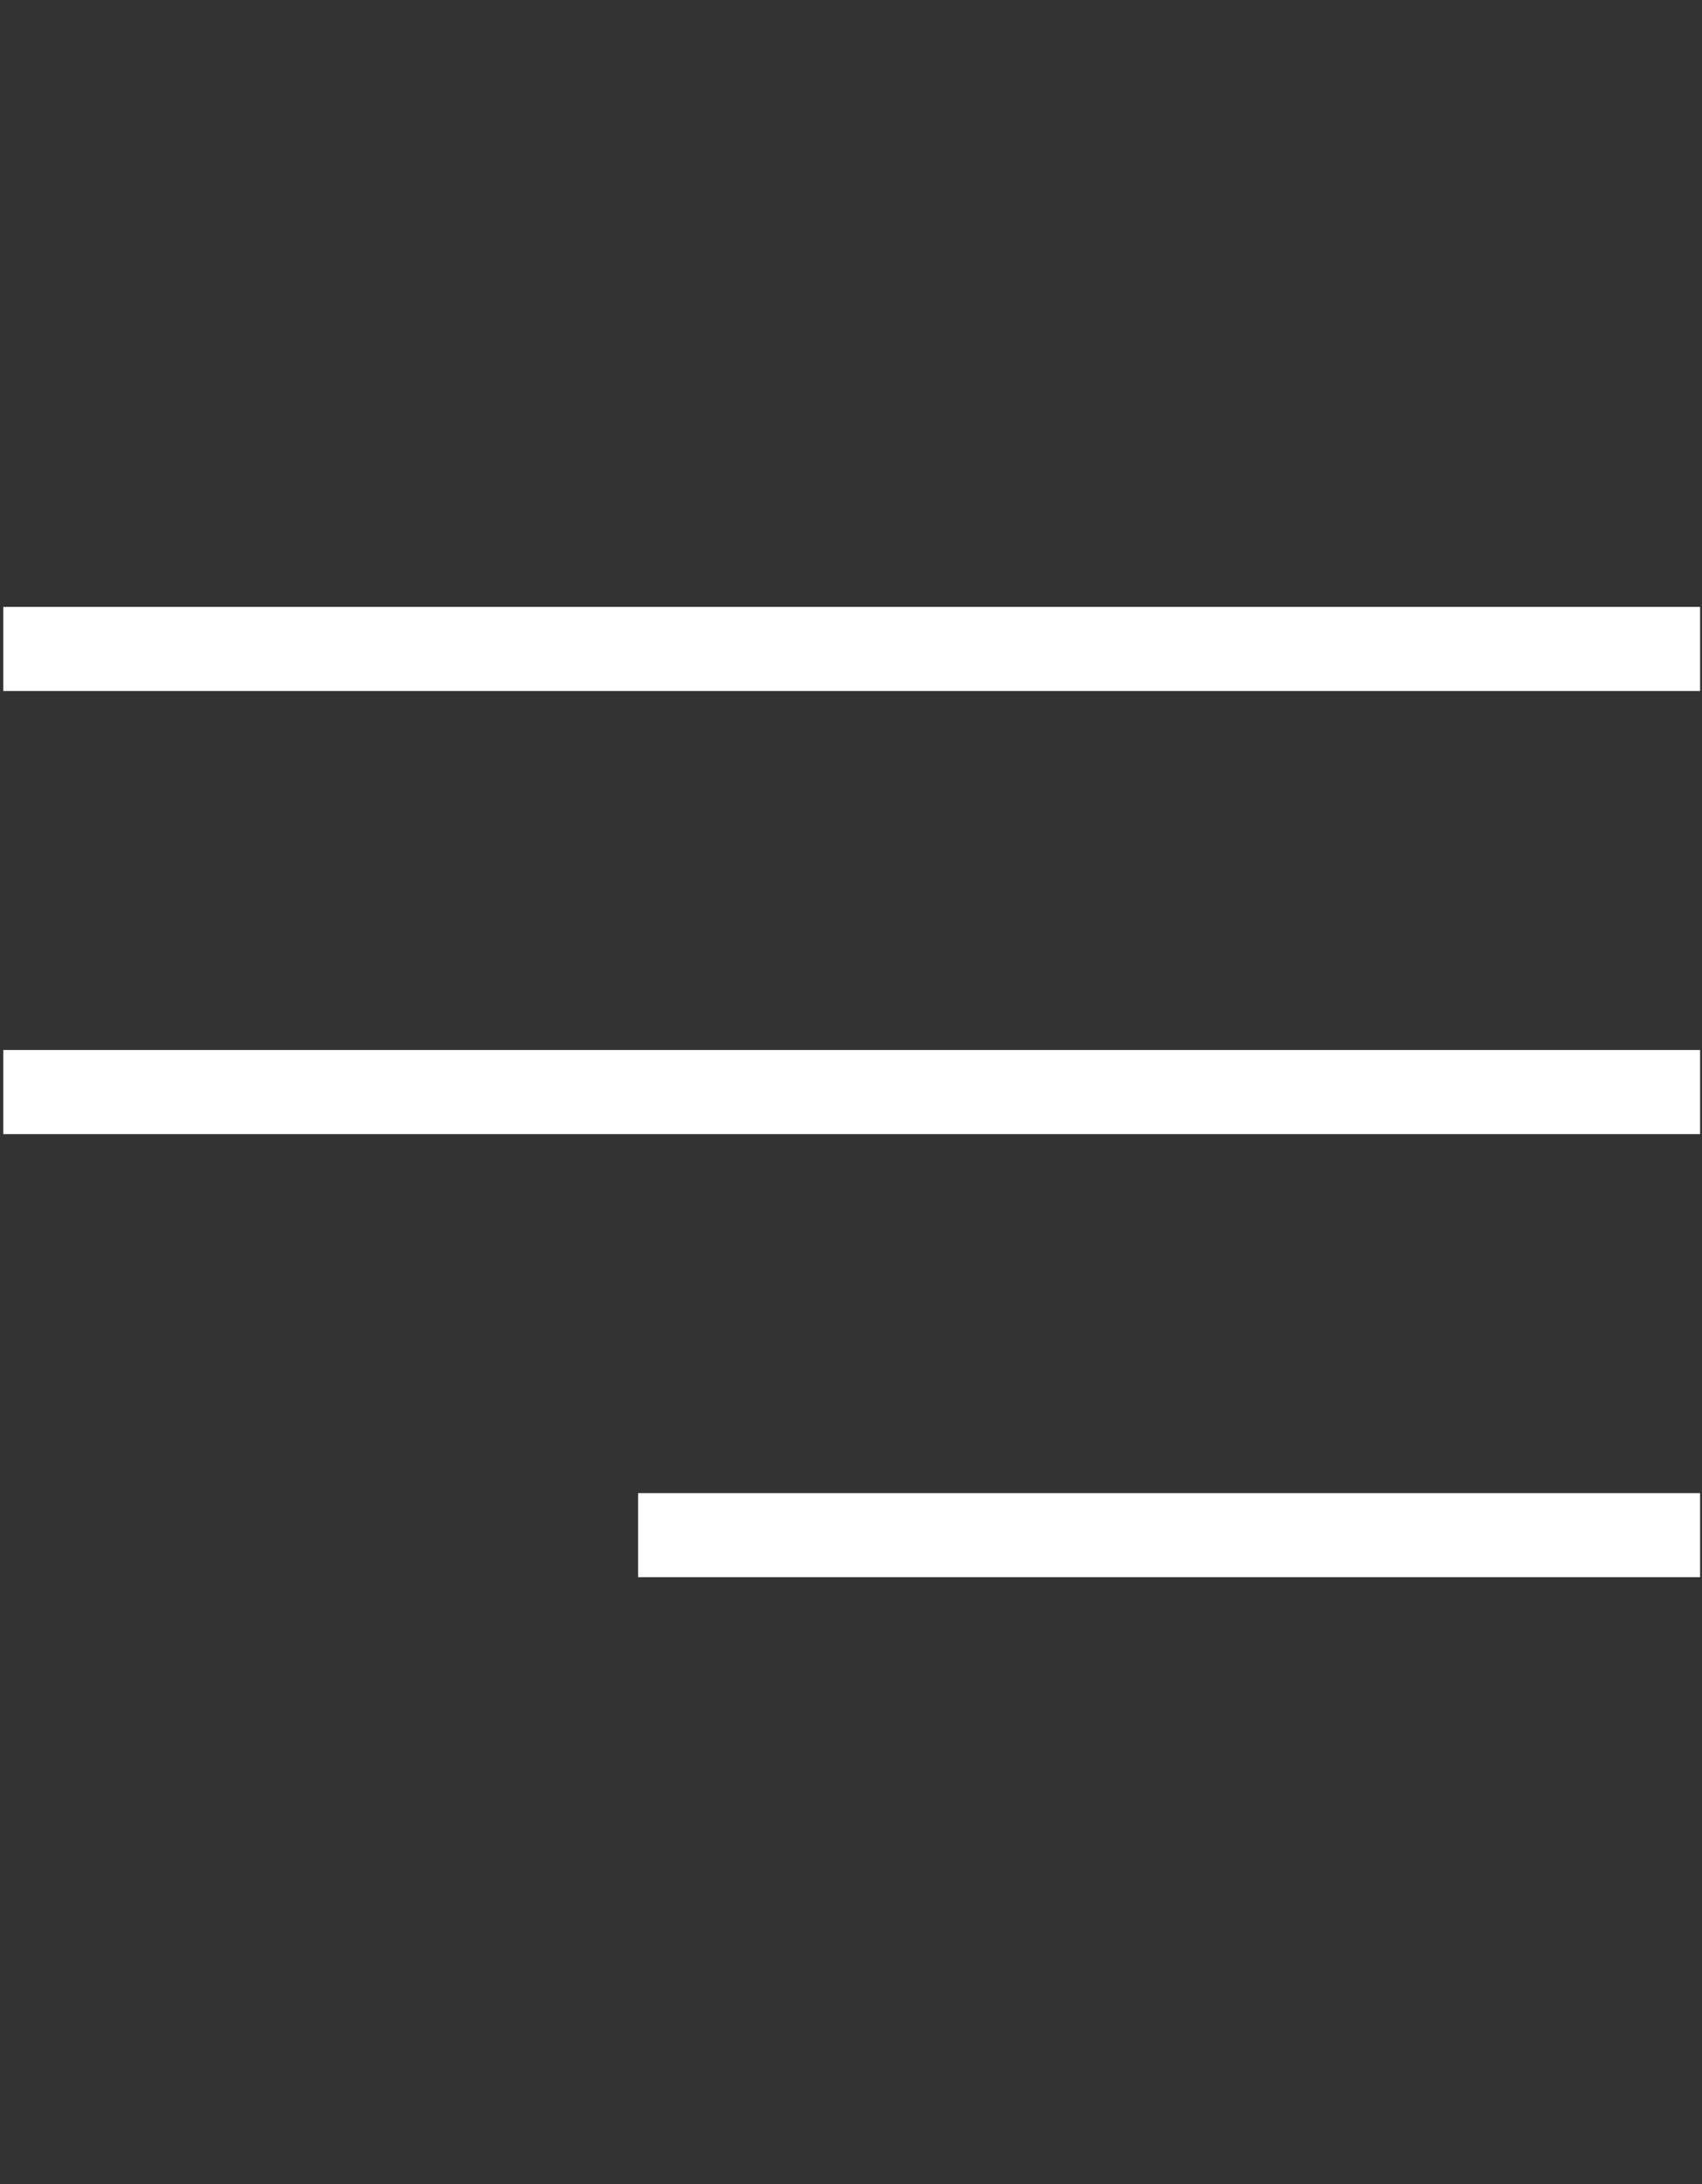
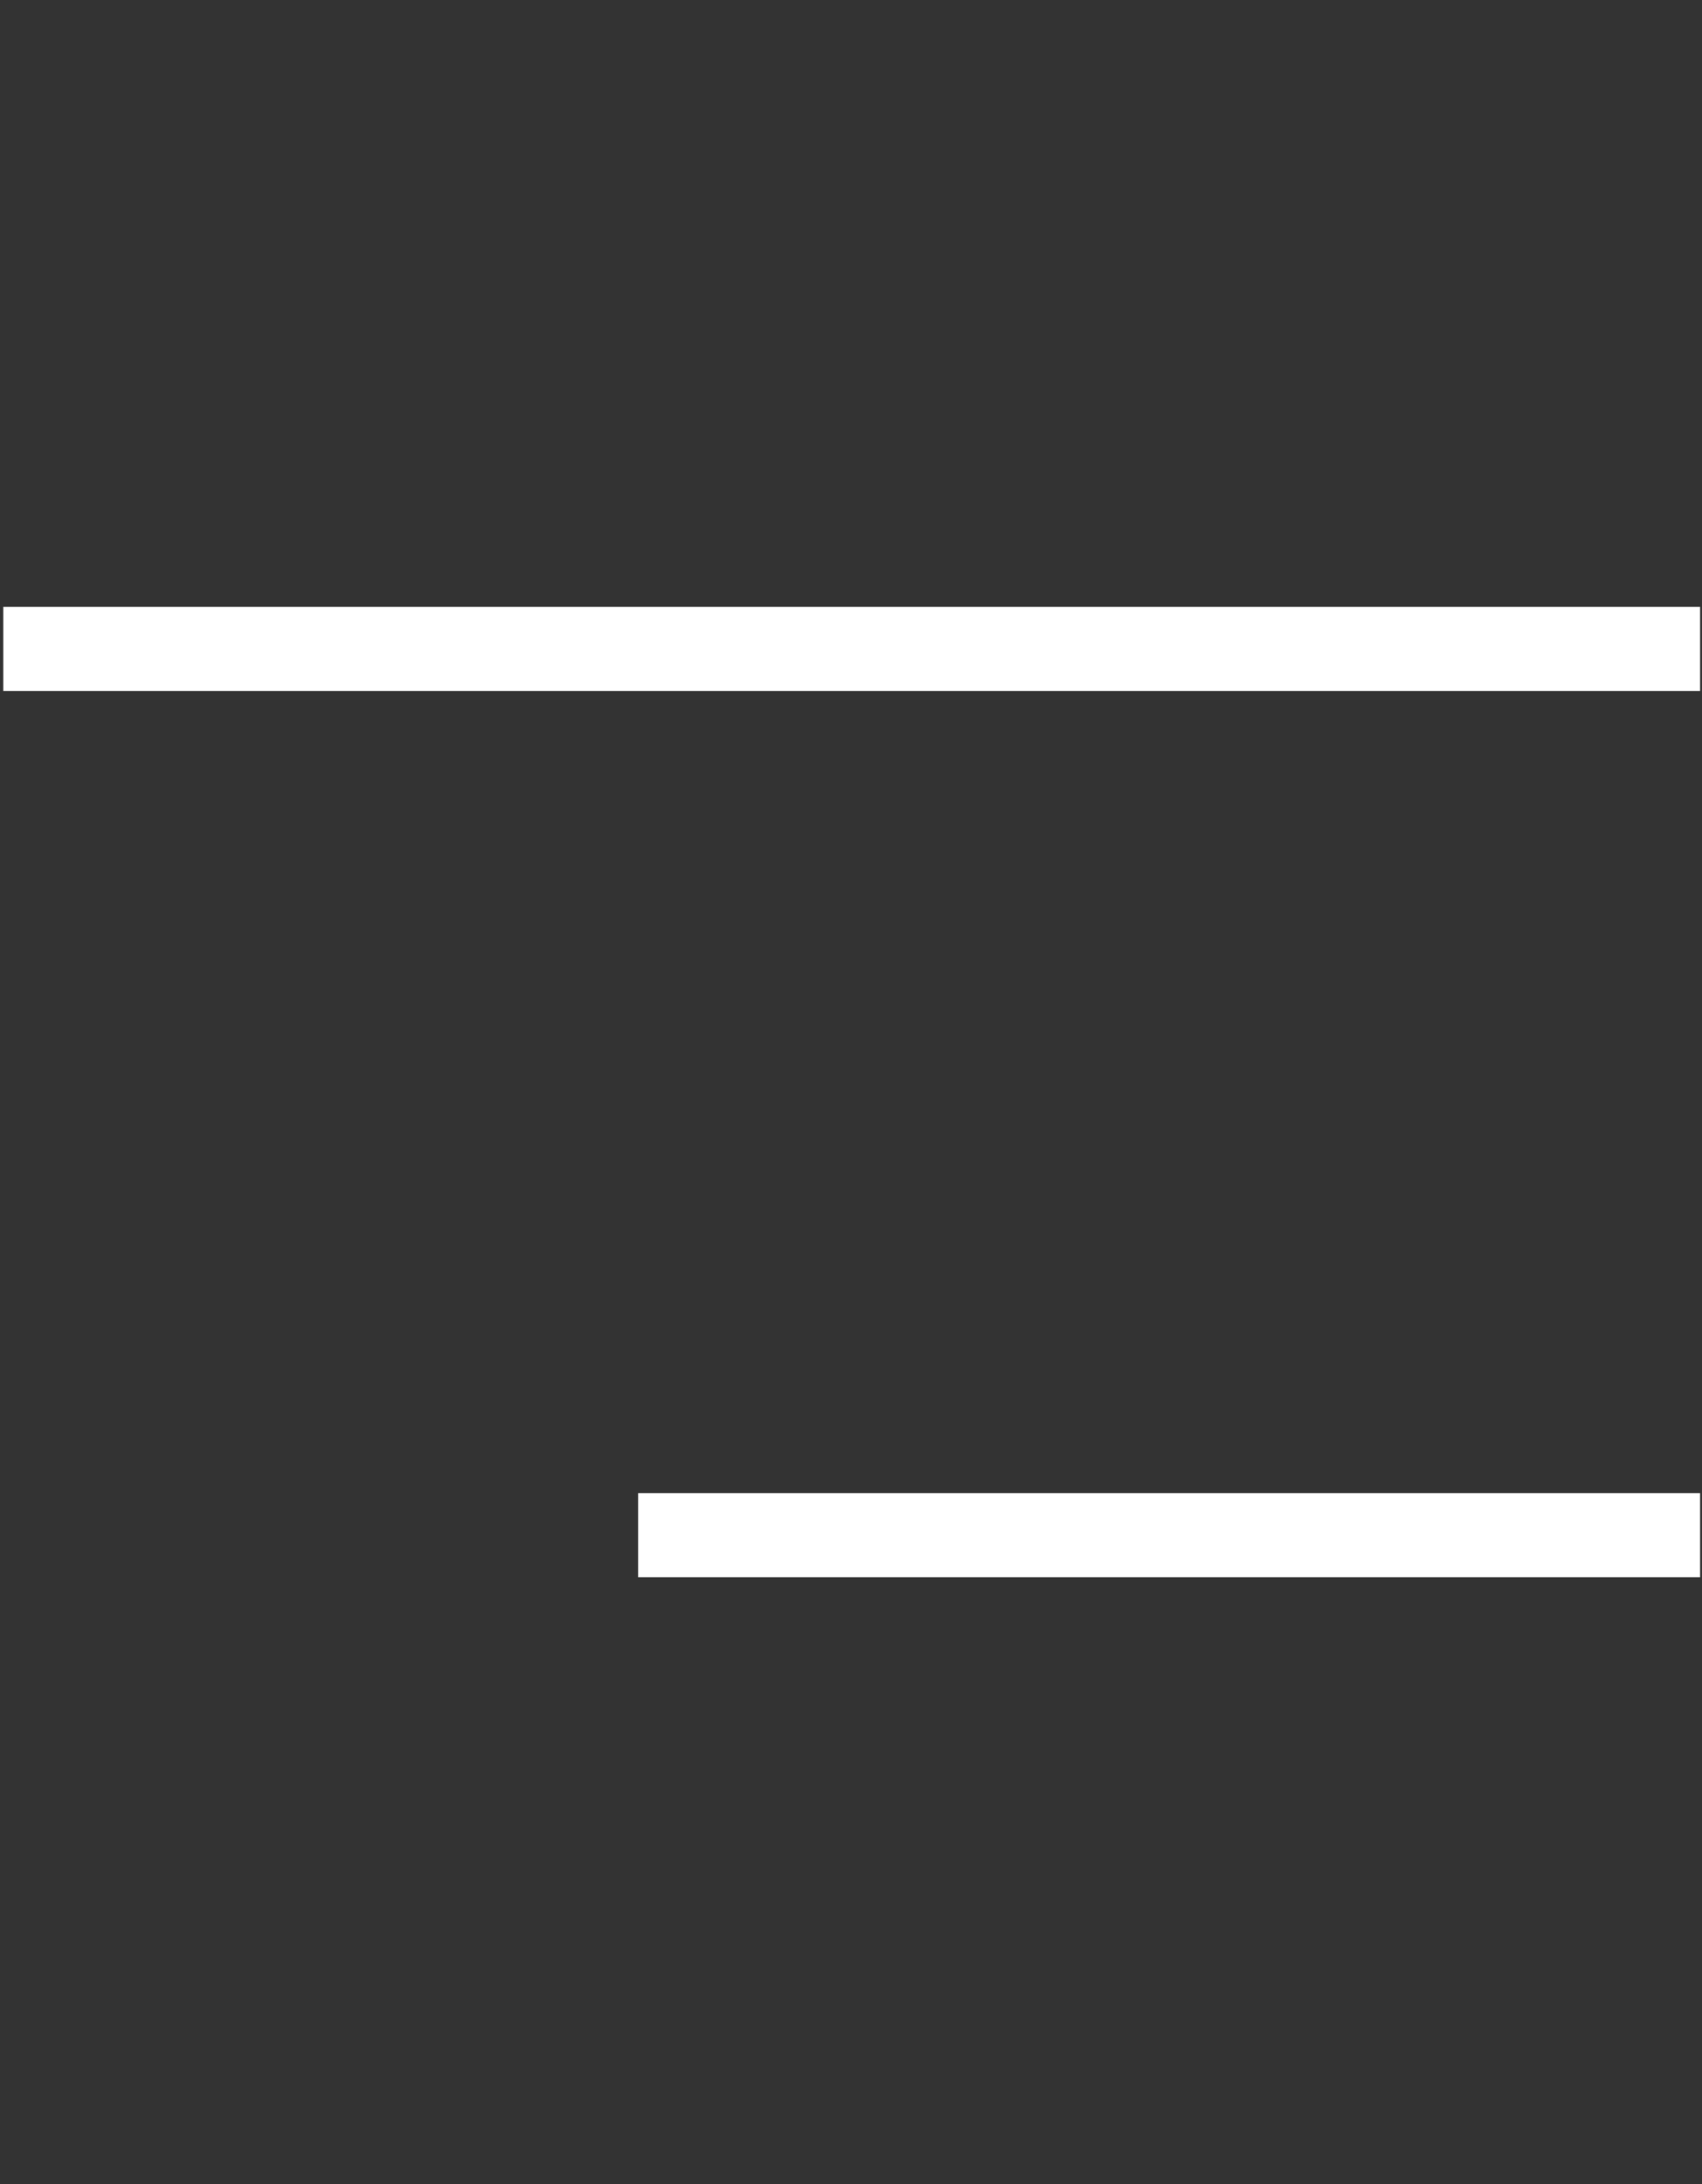
<svg xmlns="http://www.w3.org/2000/svg" viewBox="0 0 623.6 800">
  <rect x="0" y="0" width="623.6" height="800" fill="#333333" stroke="none" />
  <defs>
    <style>      .cls-1 {        fill: #fff;      }    </style>
  </defs>
  <g>
    <g id="Ebene_1">
      <g id="Ebene_1-2" data-name="Ebene_1">
        <g>
-           <rect class="cls-1" x="1.2" y="384.6" width="621.7" height="30.8" />
          <rect class="cls-1" x="1.2" y="222.3" width="621.7" height="30.8" />
          <rect class="cls-1" x="233.8" y="546.9" width="389.1" height="30.8" />
        </g>
      </g>
    </g>
  </g>
</svg>